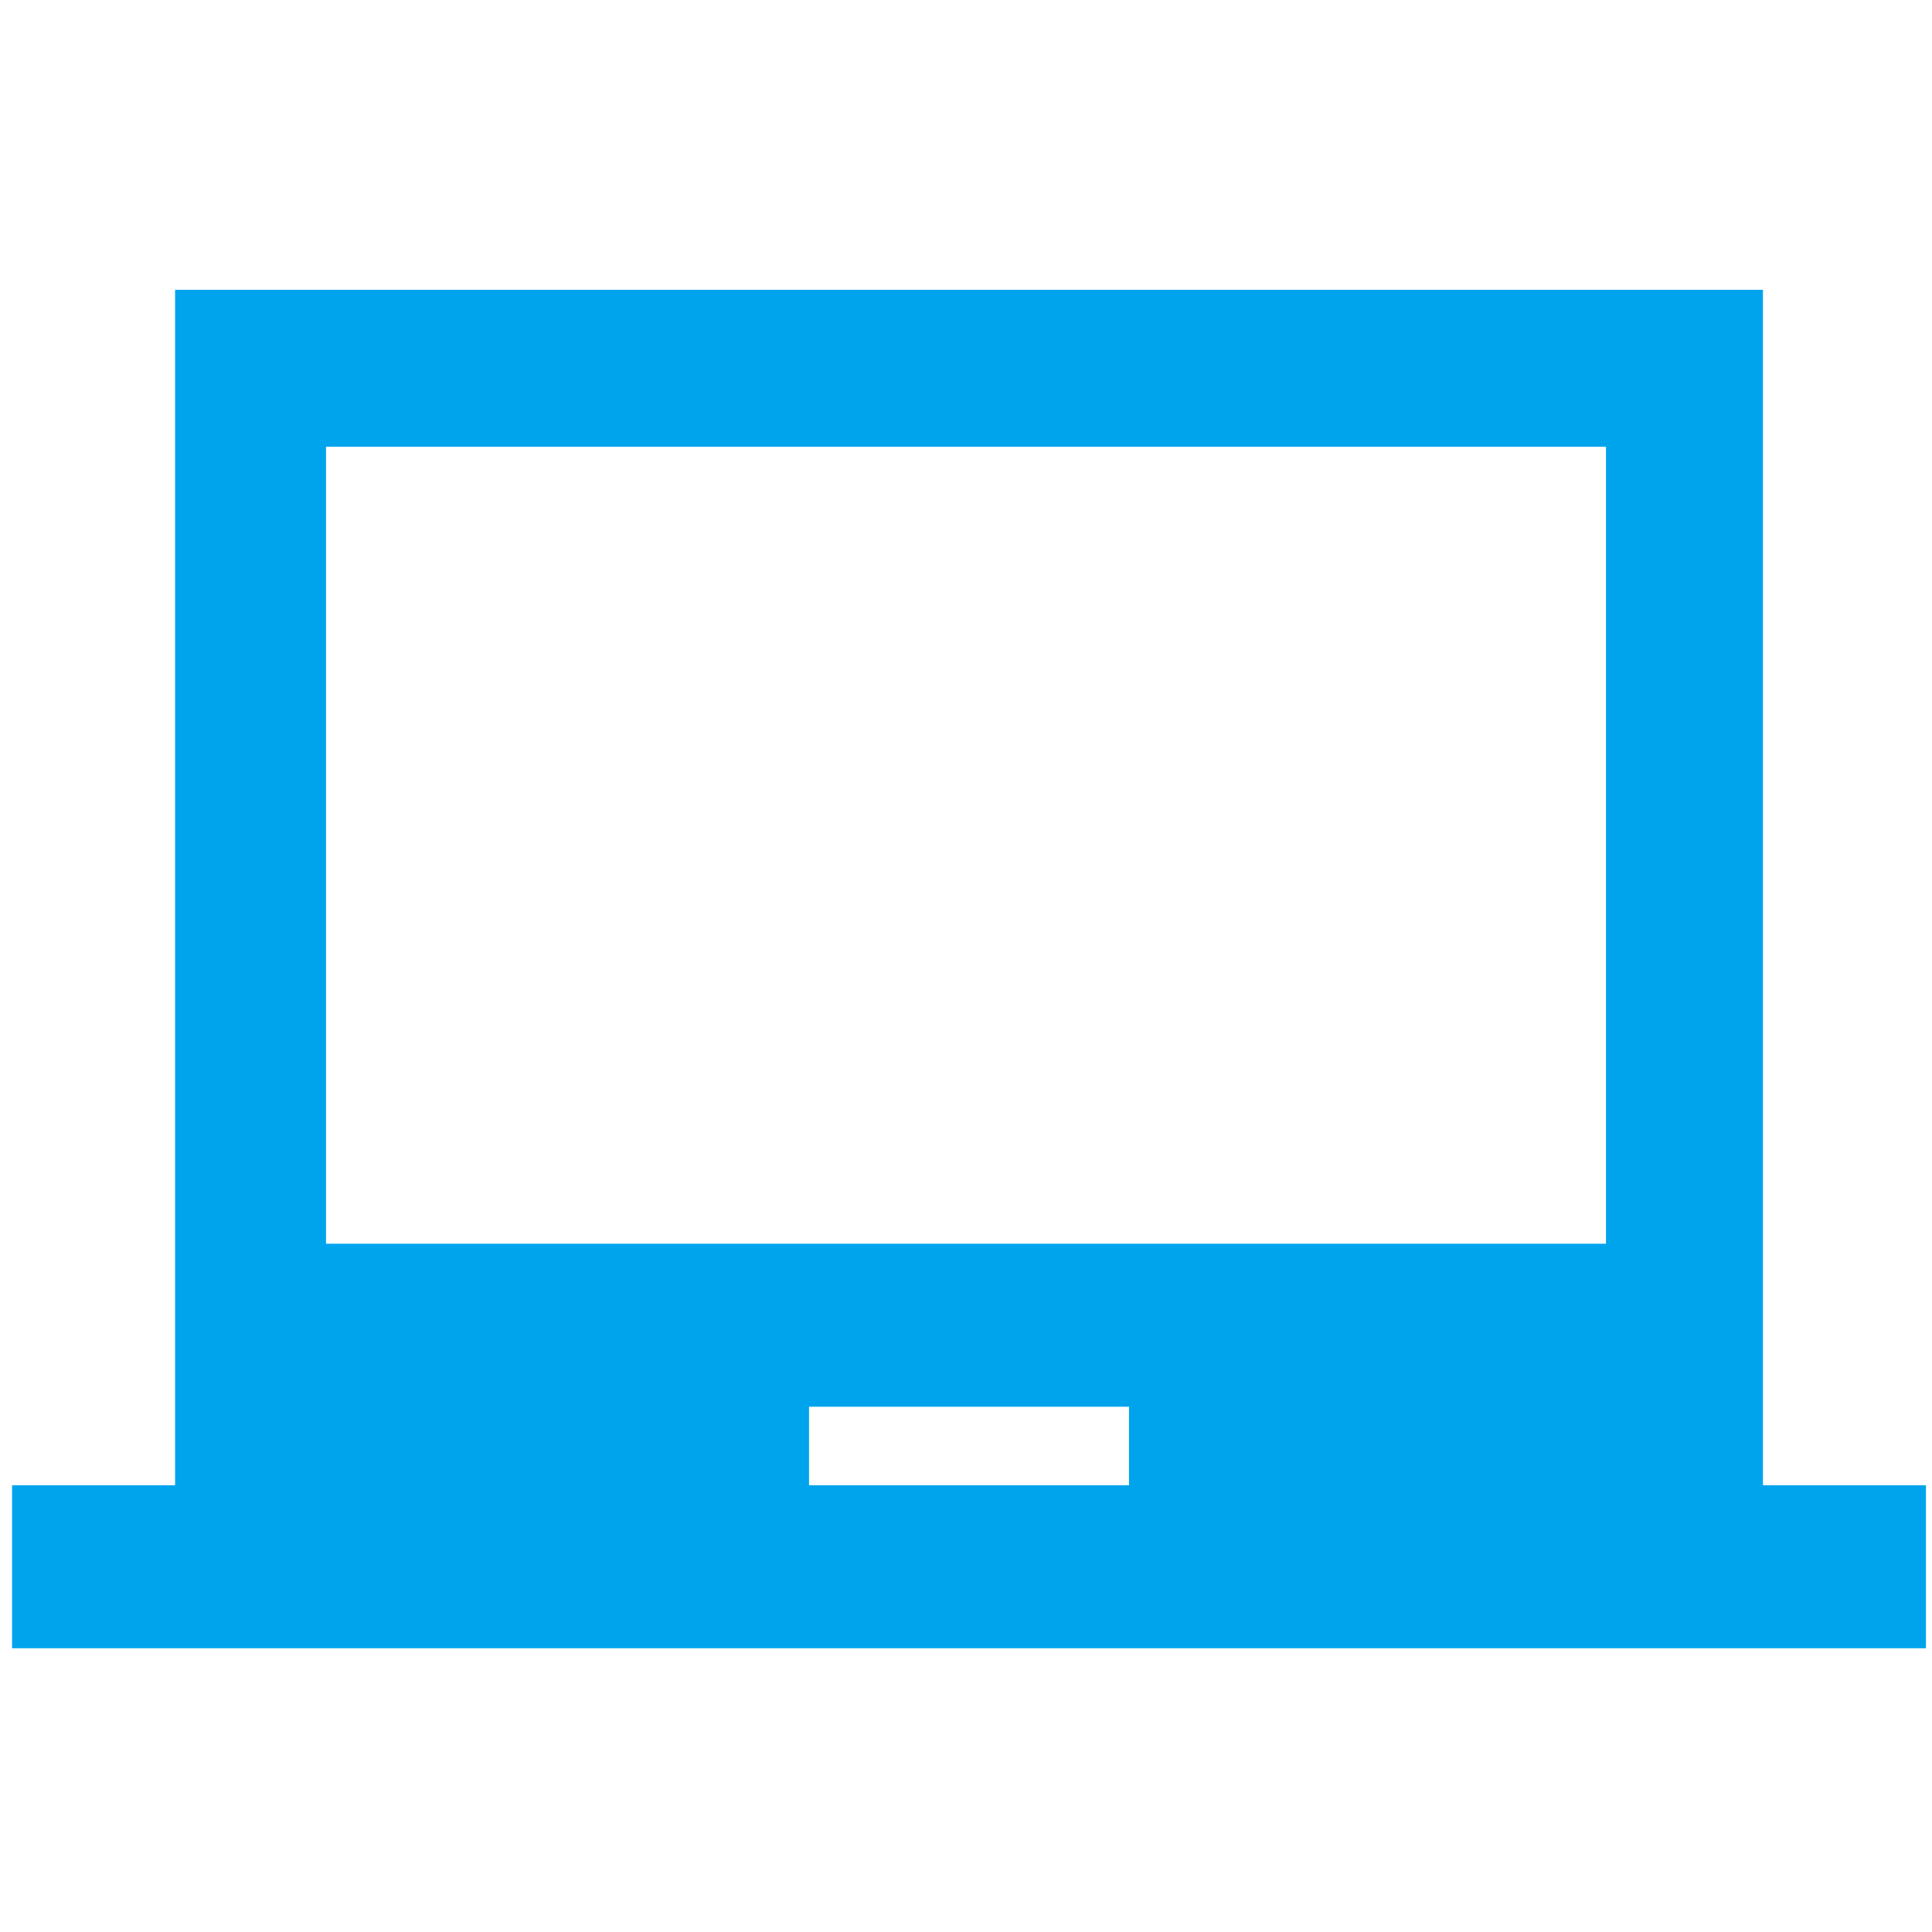
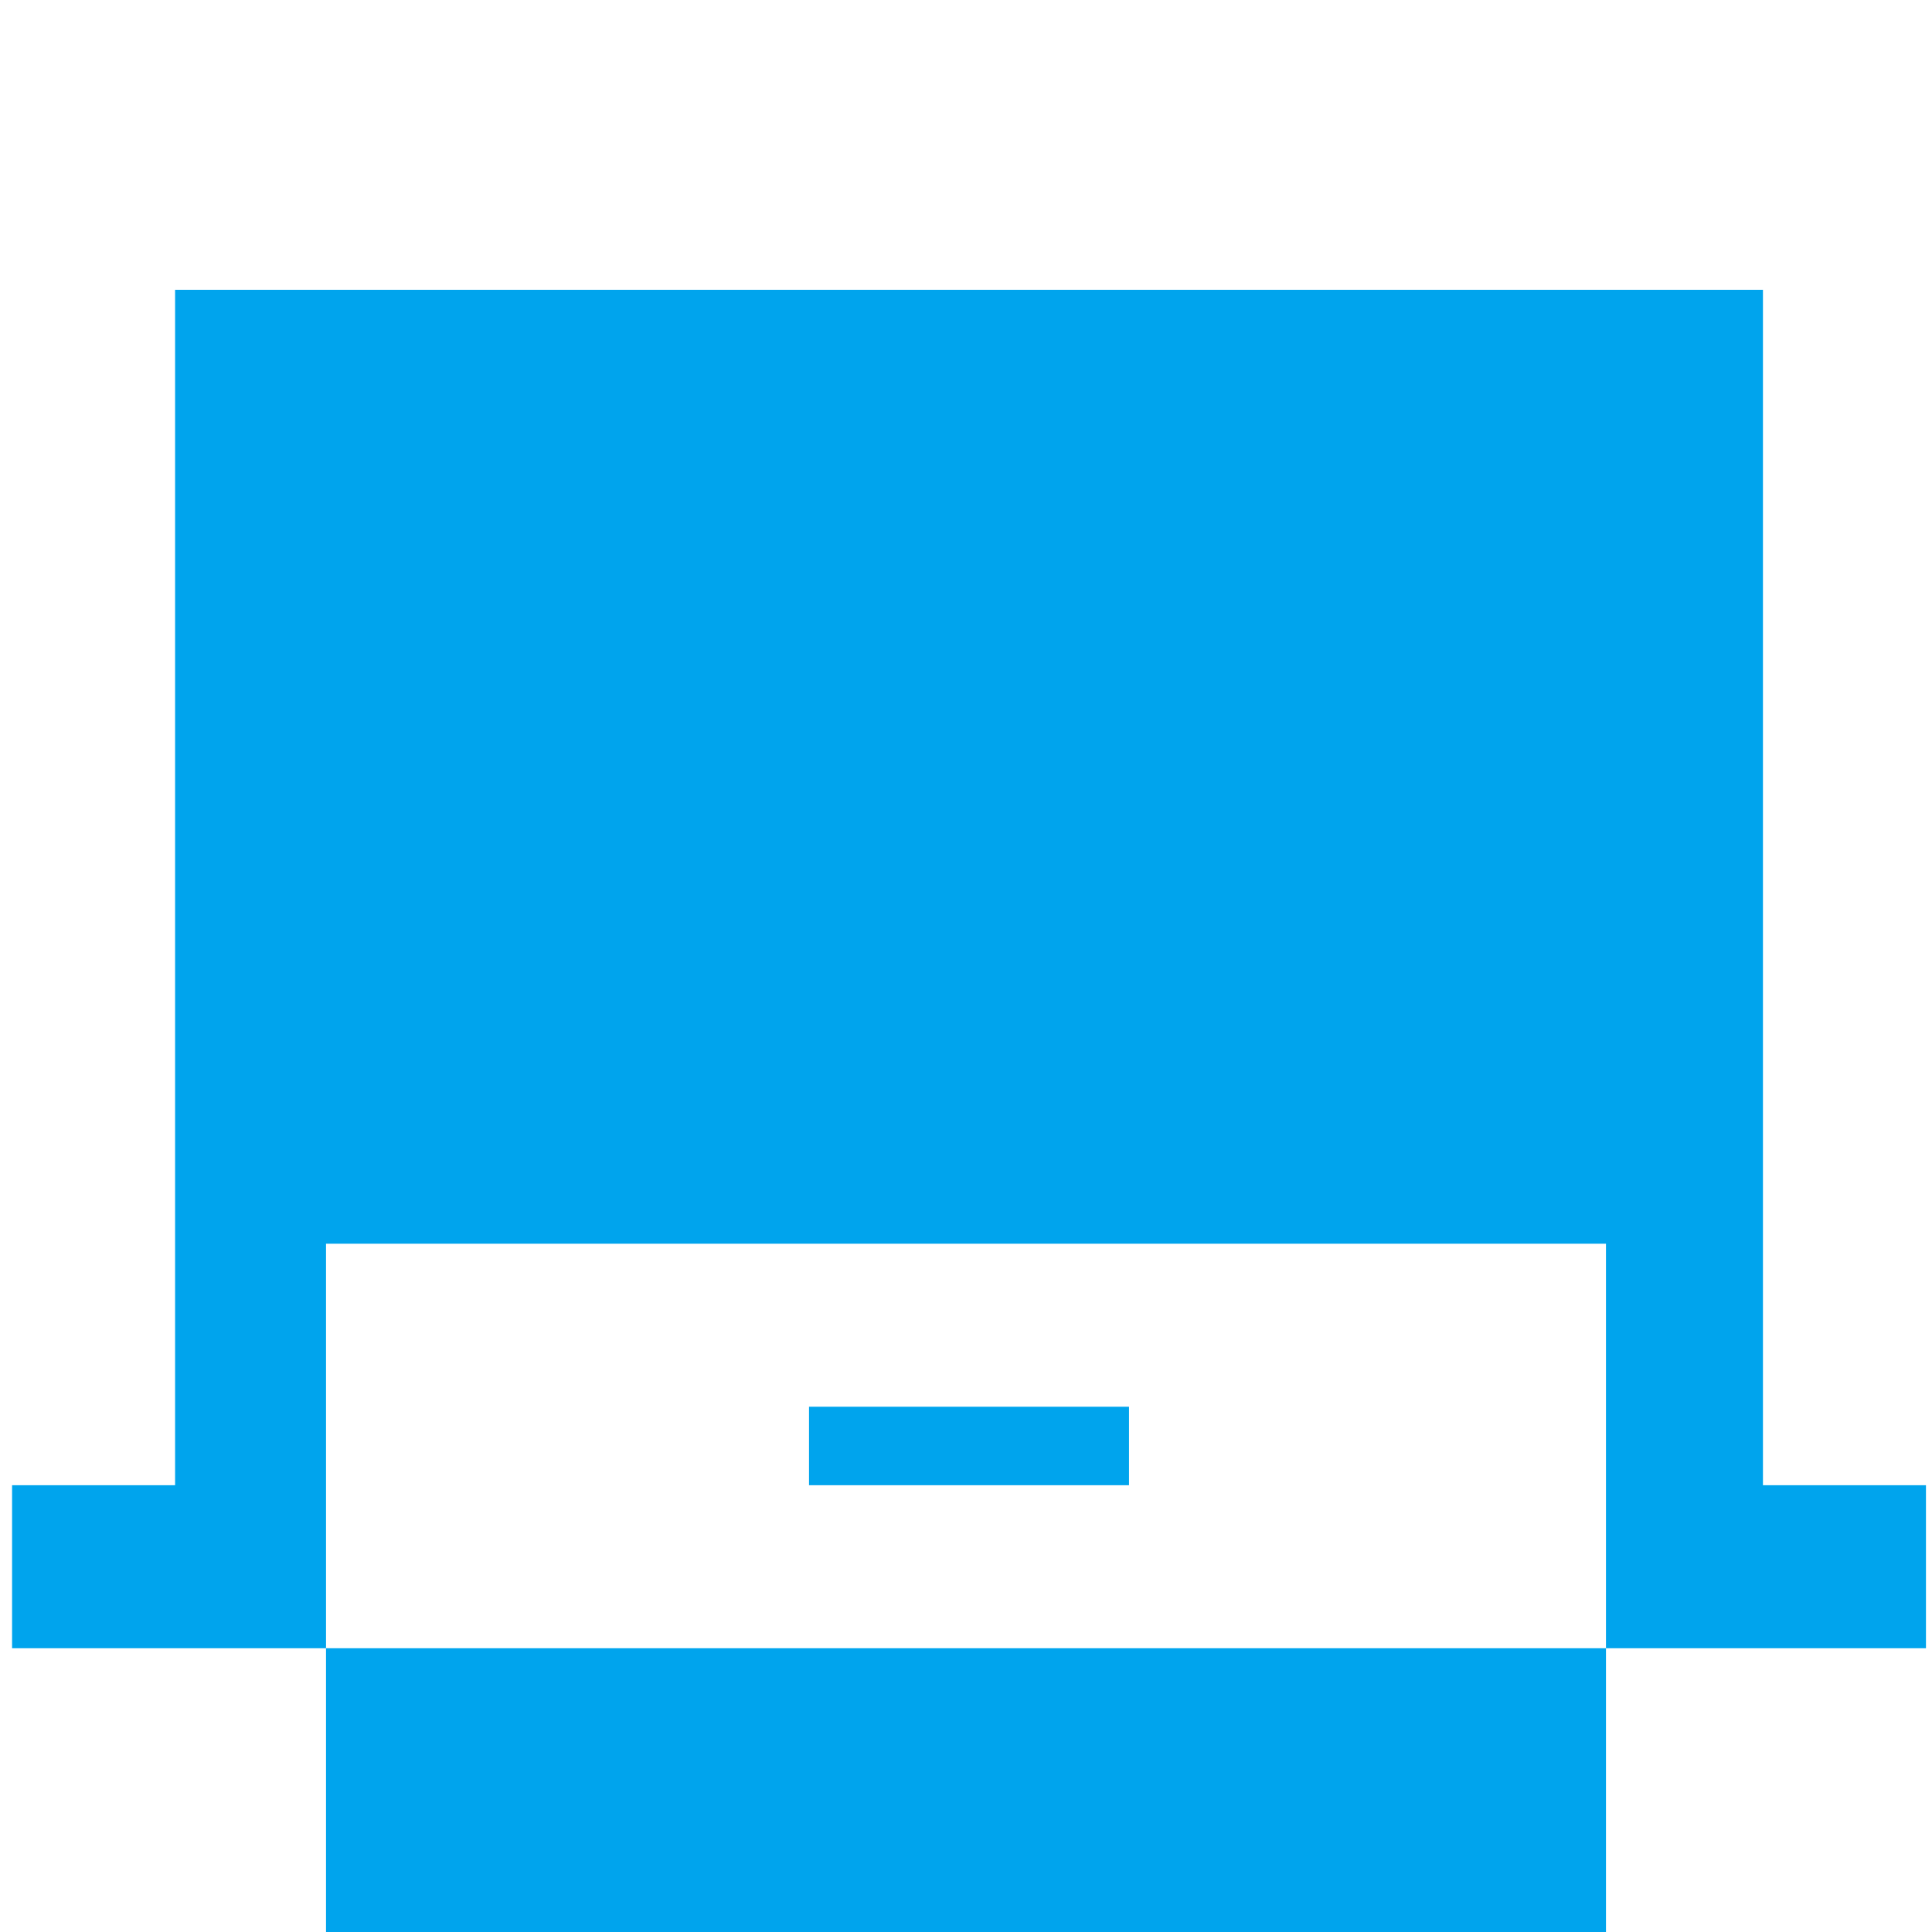
<svg xmlns="http://www.w3.org/2000/svg" version="1.1" id="Layer_1" x="0px" y="0px" viewBox="0 0 32 32" style="enable-background:new 0 0 32 32;" xml:space="preserve">
  <style type="text/css">
	.st0{fill:#00A4ED;}
</style>
-   <path class="st0" d="M26.6,20.6V7.4H5.4v13.2H26.6z M18.7,24.6v-1.3h-5.3v1.3H18.7z M29.2,24.6h2.7v2.7H0.2v-2.7h2.7V4.8h26.3  L29.2,24.6L29.2,24.6z" />
+   <path class="st0" d="M26.6,20.6H5.4v13.2H26.6z M18.7,24.6v-1.3h-5.3v1.3H18.7z M29.2,24.6h2.7v2.7H0.2v-2.7h2.7V4.8h26.3  L29.2,24.6L29.2,24.6z" />
</svg>